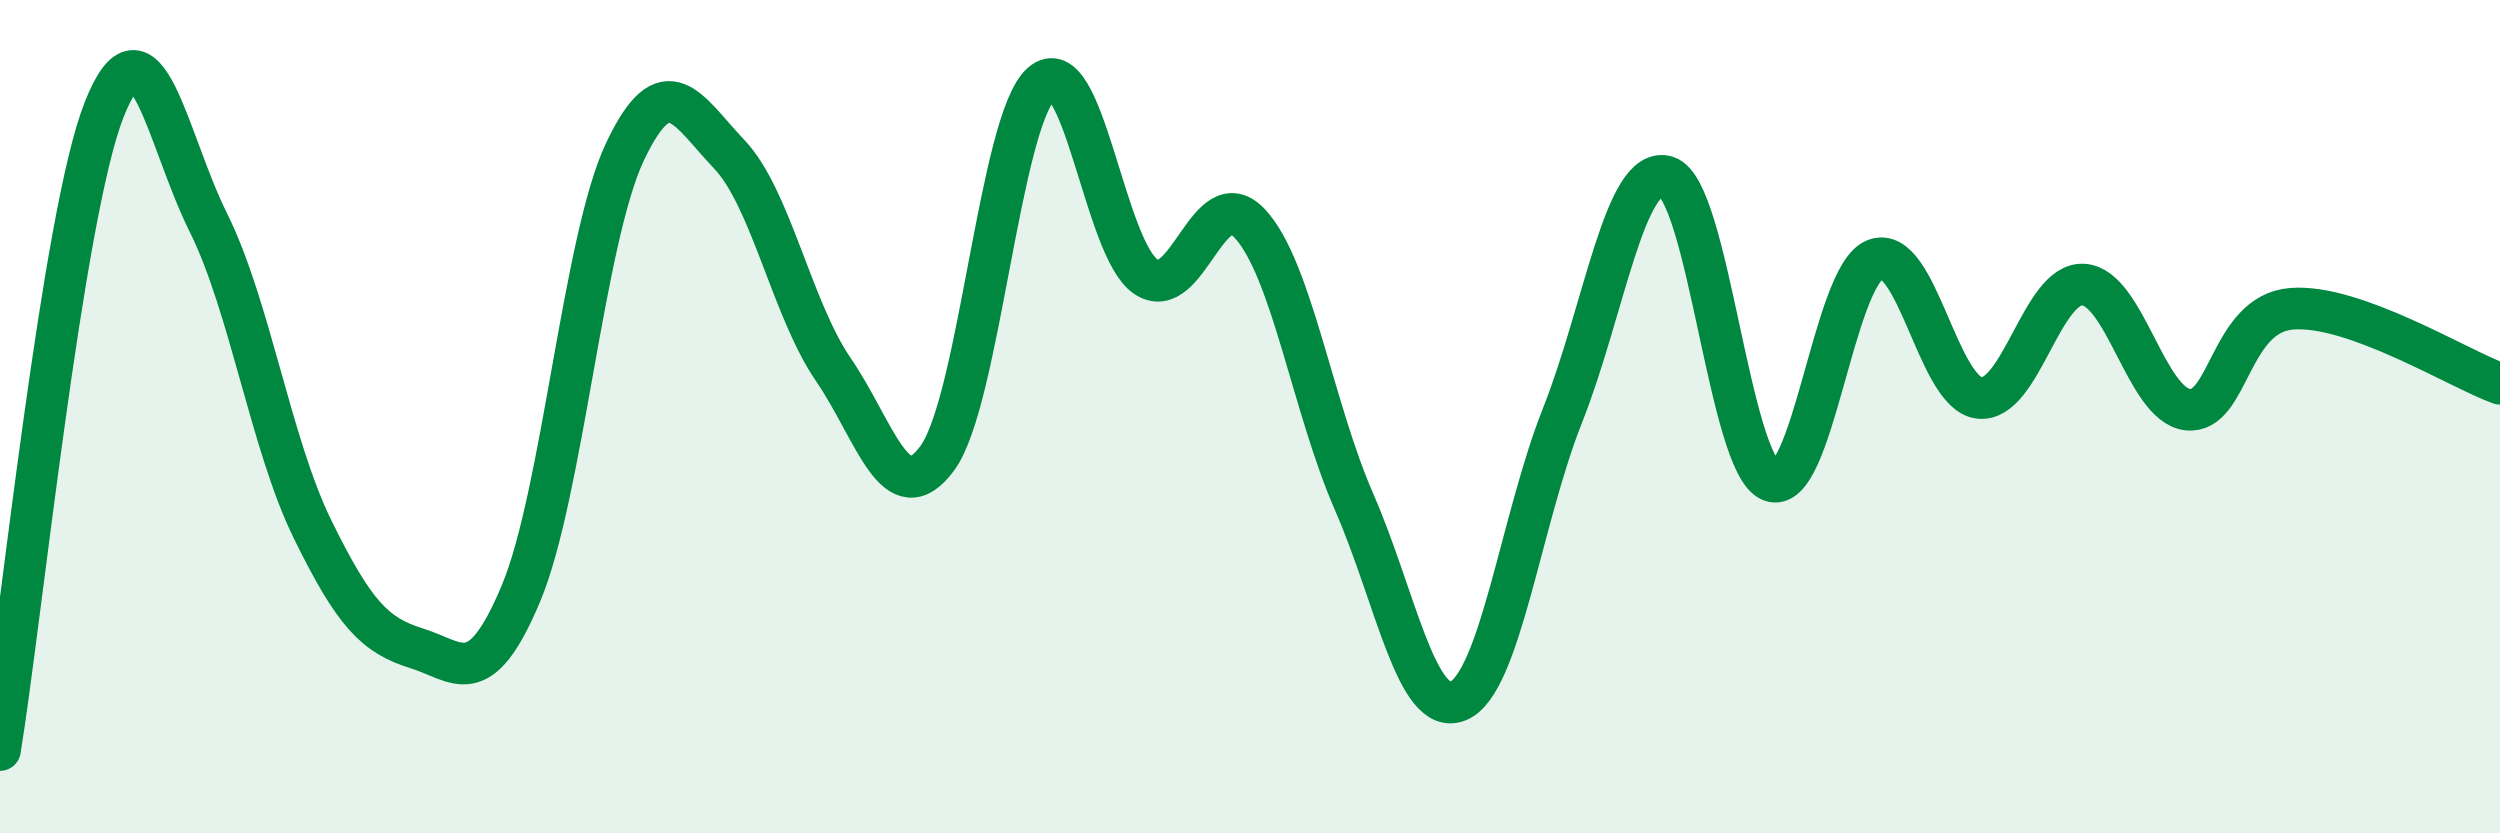
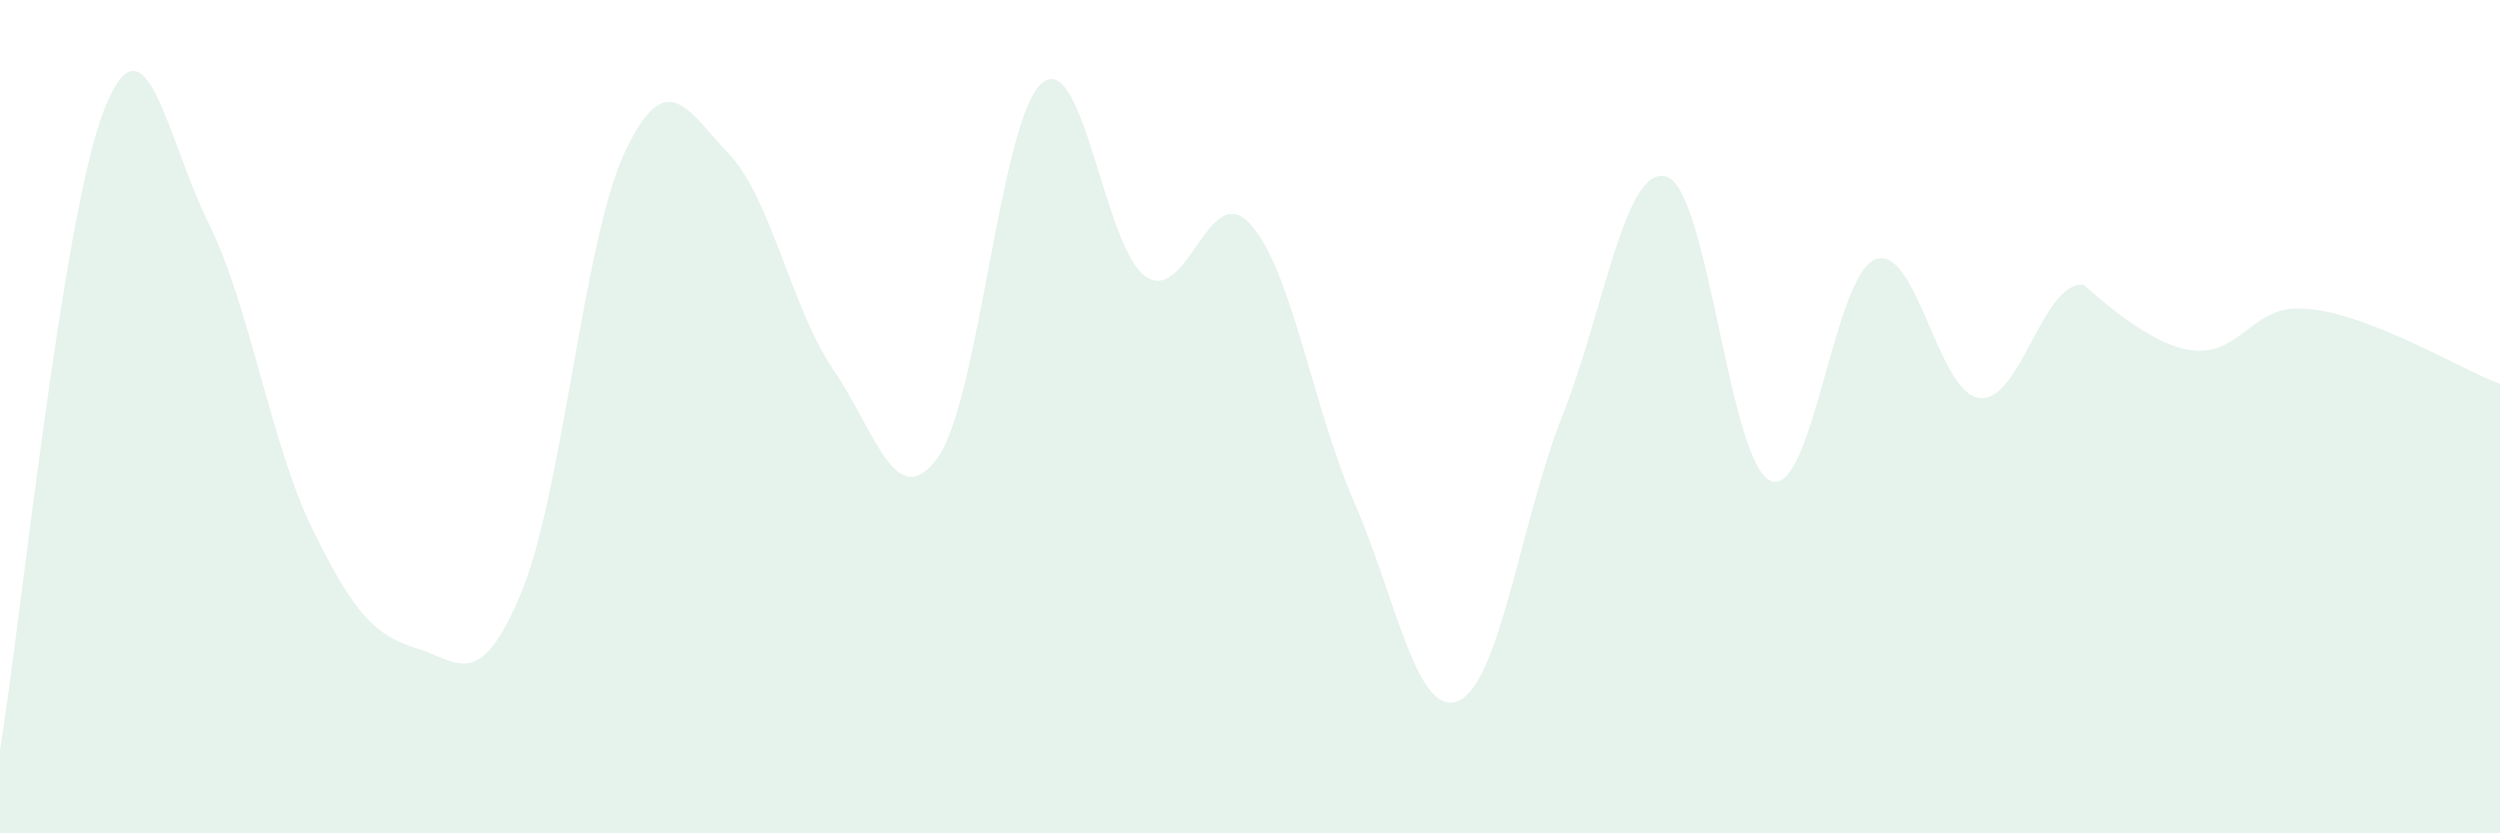
<svg xmlns="http://www.w3.org/2000/svg" width="60" height="20" viewBox="0 0 60 20">
-   <path d="M 0,18 C 0.5,14.93 1.5,5.16 2.5,2.63 C 3.5,0.1 4,3.33 5,5.34 C 6,7.35 6.5,10.66 7.5,12.7 C 8.5,14.74 9,15.25 10,15.56 C 11,15.87 11.5,16.63 12.5,14.25 C 13.5,11.87 14,5.75 15,3.64 C 16,1.53 16.5,2.65 17.5,3.7 C 18.5,4.75 19,7.41 20,8.87 C 21,10.33 21.5,12.36 22.5,10.99 C 23.5,9.62 24,2.87 25,2 C 26,1.13 26.5,5.97 27.5,6.64 C 28.5,7.31 29,4.29 30,5.37 C 31,6.45 31.5,9.76 32.5,12.05 C 33.5,14.34 34,17.24 35,16.82 C 36,16.4 36.5,12.49 37.5,9.97 C 38.5,7.45 39,3.93 40,4.24 C 41,4.55 41.5,11.14 42.5,11.54 C 43.5,11.94 44,6.63 45,6.23 C 46,5.83 46.5,9.43 47.5,9.55 C 48.5,9.67 49,6.77 50,6.83 C 51,6.89 51.5,9.71 52.5,9.83 C 53.5,9.95 53.5,7.53 55,7.41 C 56.5,7.29 59,8.85 60,9.21L60 20L0 20Z" fill="#008740" opacity="0.1" stroke-linecap="round" stroke-linejoin="round" />
-   <path d="M 0,18 C 0.5,14.93 1.5,5.16 2.5,2.63 C 3.5,0.1 4,3.33 5,5.34 C 6,7.35 6.5,10.66 7.5,12.7 C 8.5,14.74 9,15.25 10,15.56 C 11,15.87 11.5,16.63 12.5,14.25 C 13.5,11.87 14,5.75 15,3.64 C 16,1.53 16.5,2.65 17.5,3.7 C 18.5,4.75 19,7.41 20,8.87 C 21,10.33 21.5,12.36 22.5,10.99 C 23.5,9.62 24,2.87 25,2 C 26,1.13 26.5,5.97 27.5,6.64 C 28.5,7.31 29,4.29 30,5.37 C 31,6.45 31.5,9.76 32.5,12.05 C 33.5,14.34 34,17.24 35,16.82 C 36,16.4 36.5,12.49 37.5,9.97 C 38.5,7.45 39,3.93 40,4.24 C 41,4.55 41.5,11.14 42.5,11.54 C 43.5,11.94 44,6.63 45,6.23 C 46,5.83 46.5,9.43 47.5,9.55 C 48.5,9.67 49,6.77 50,6.83 C 51,6.89 51.5,9.71 52.5,9.83 C 53.5,9.95 53.5,7.53 55,7.41 C 56.5,7.29 59,8.85 60,9.21" stroke="#008740" stroke-width="1" fill="none" stroke-linecap="round" stroke-linejoin="round" />
+   <path d="M 0,18 C 0.5,14.93 1.5,5.16 2.5,2.63 C 3.5,0.1 4,3.33 5,5.34 C 6,7.35 6.5,10.66 7.5,12.7 C 8.5,14.74 9,15.25 10,15.56 C 11,15.87 11.5,16.63 12.5,14.25 C 13.5,11.87 14,5.75 15,3.64 C 16,1.53 16.5,2.65 17.5,3.7 C 18.5,4.75 19,7.41 20,8.87 C 21,10.33 21.5,12.36 22.5,10.99 C 23.5,9.62 24,2.87 25,2 C 26,1.13 26.5,5.97 27.5,6.64 C 28.5,7.31 29,4.29 30,5.37 C 31,6.45 31.5,9.76 32.5,12.05 C 33.5,14.34 34,17.24 35,16.82 C 36,16.4 36.5,12.49 37.5,9.97 C 38.5,7.45 39,3.93 40,4.24 C 41,4.55 41.5,11.14 42.5,11.54 C 43.5,11.94 44,6.63 45,6.23 C 46,5.83 46.5,9.43 47.5,9.55 C 48.5,9.67 49,6.77 50,6.83 C 53.5,9.95 53.5,7.53 55,7.41 C 56.5,7.29 59,8.85 60,9.21L60 20L0 20Z" fill="#008740" opacity="0.1" stroke-linecap="round" stroke-linejoin="round" />
</svg>